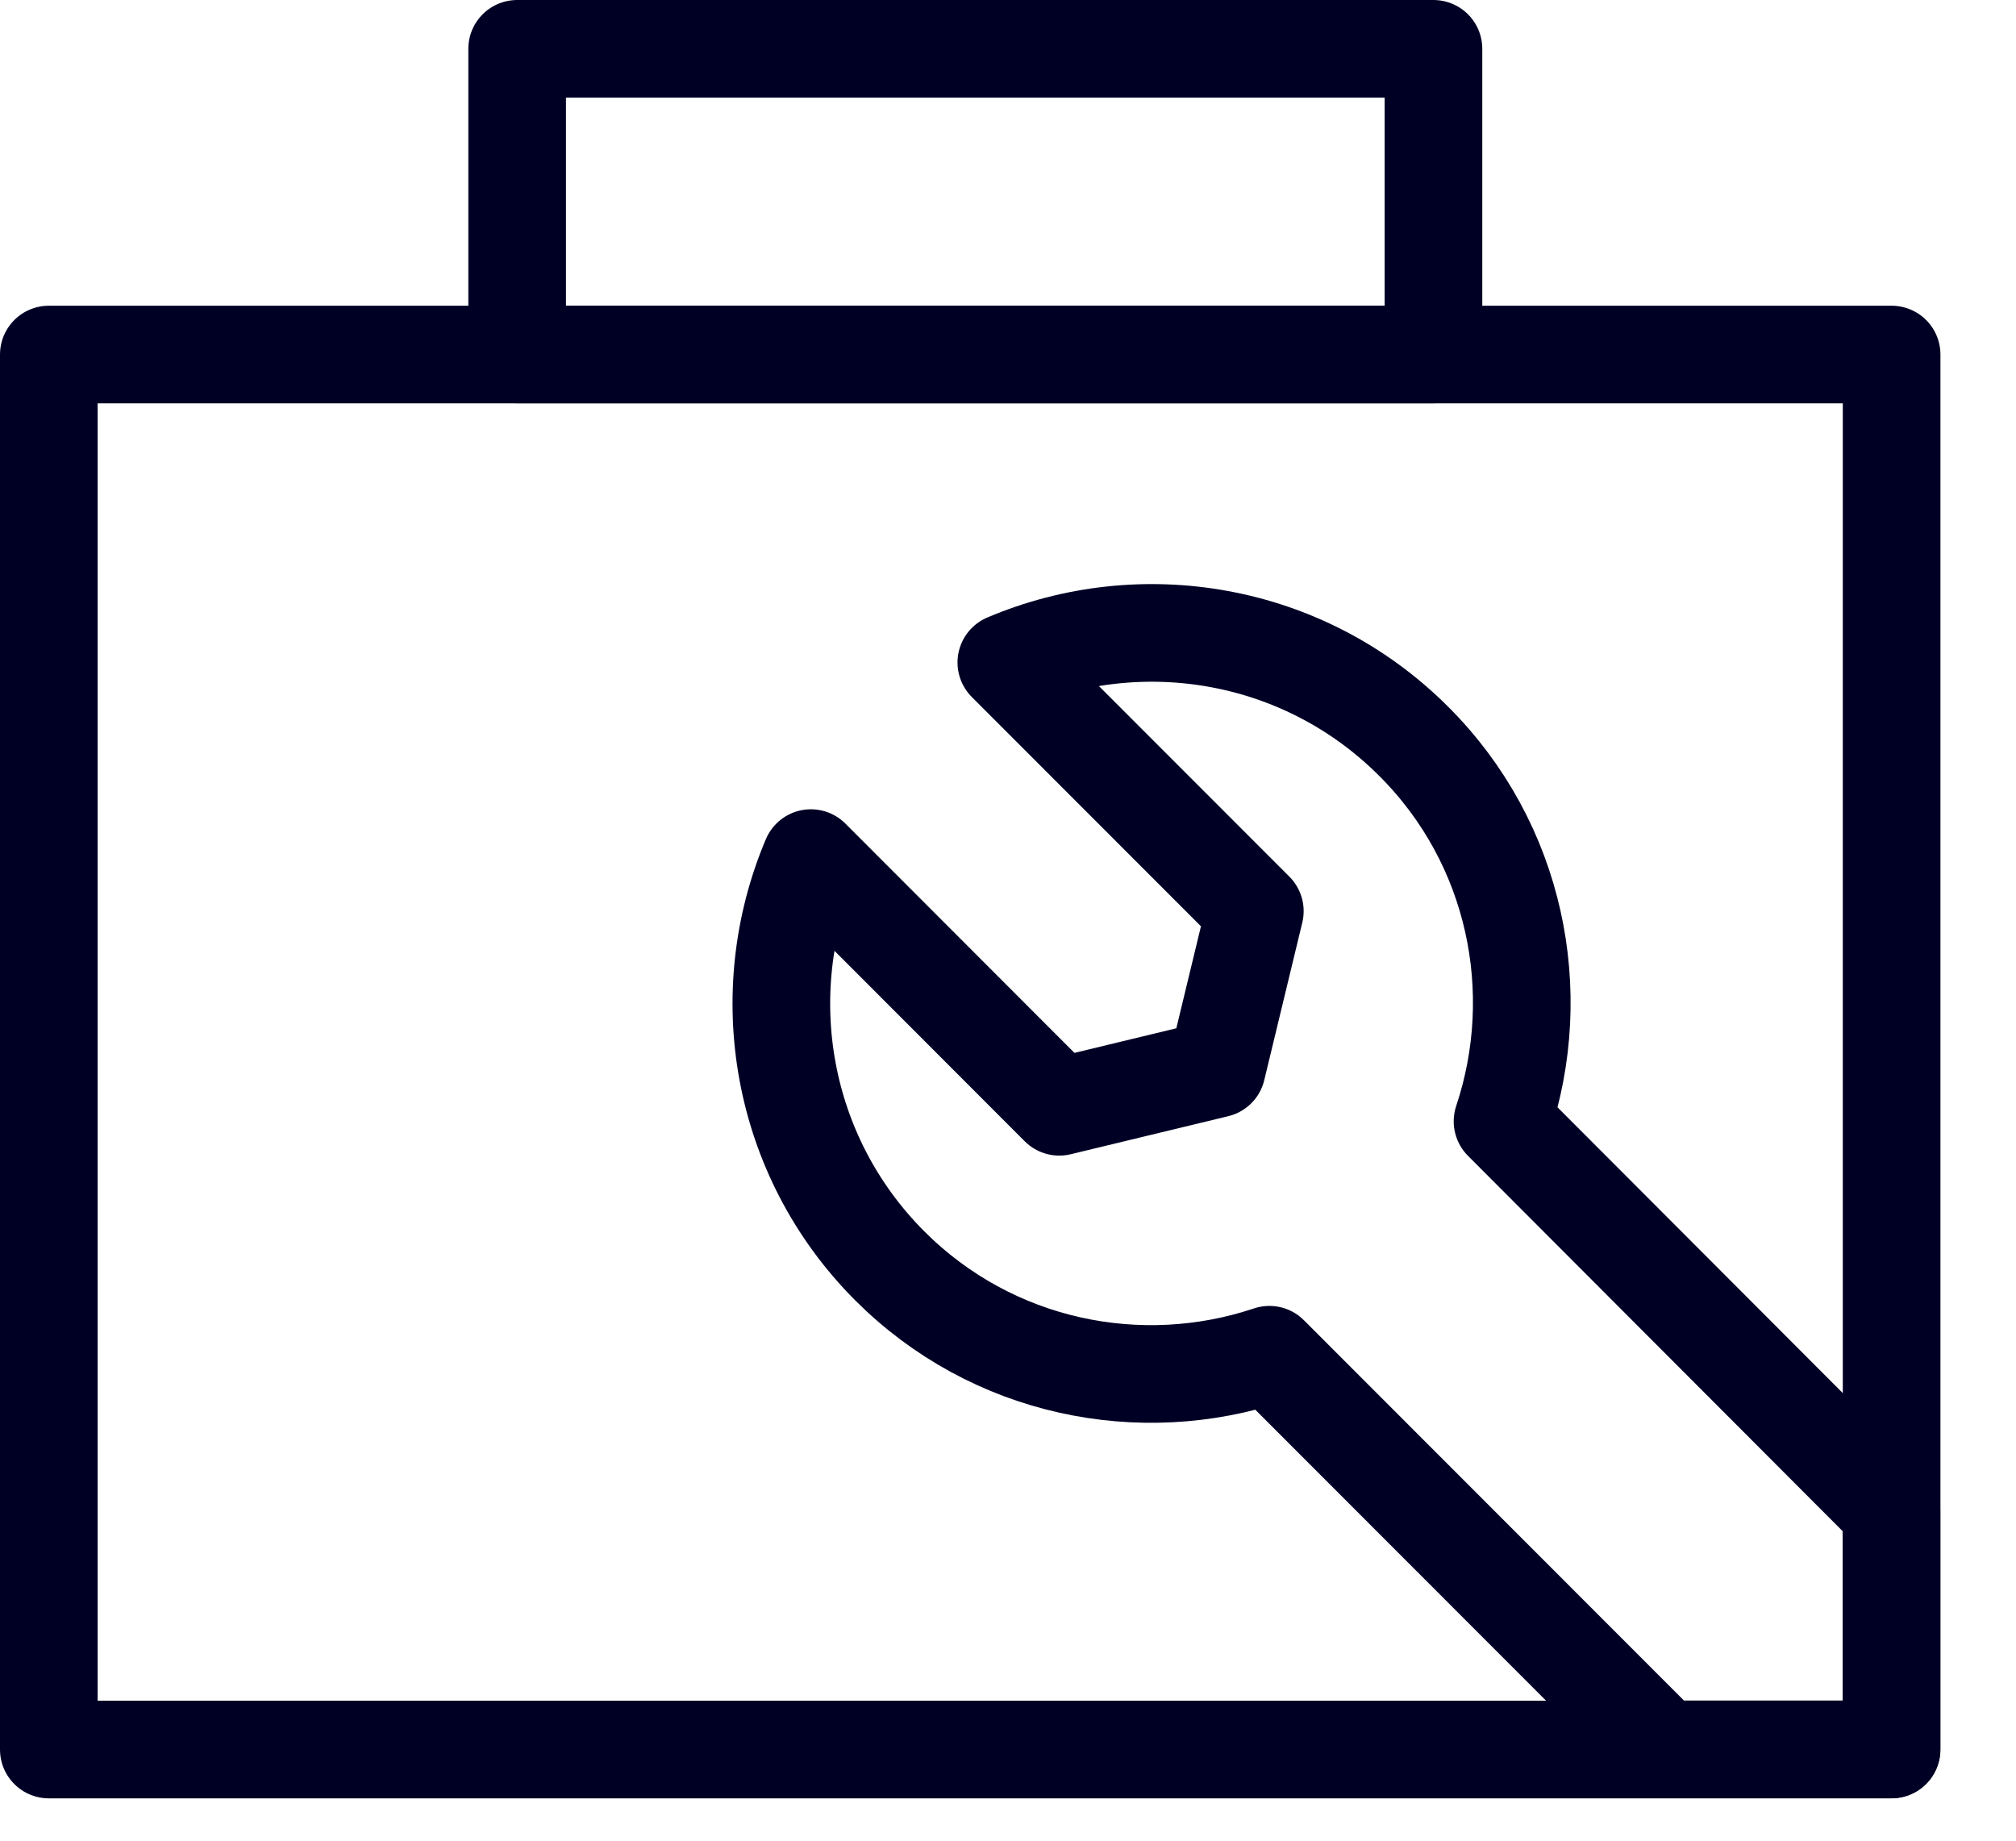
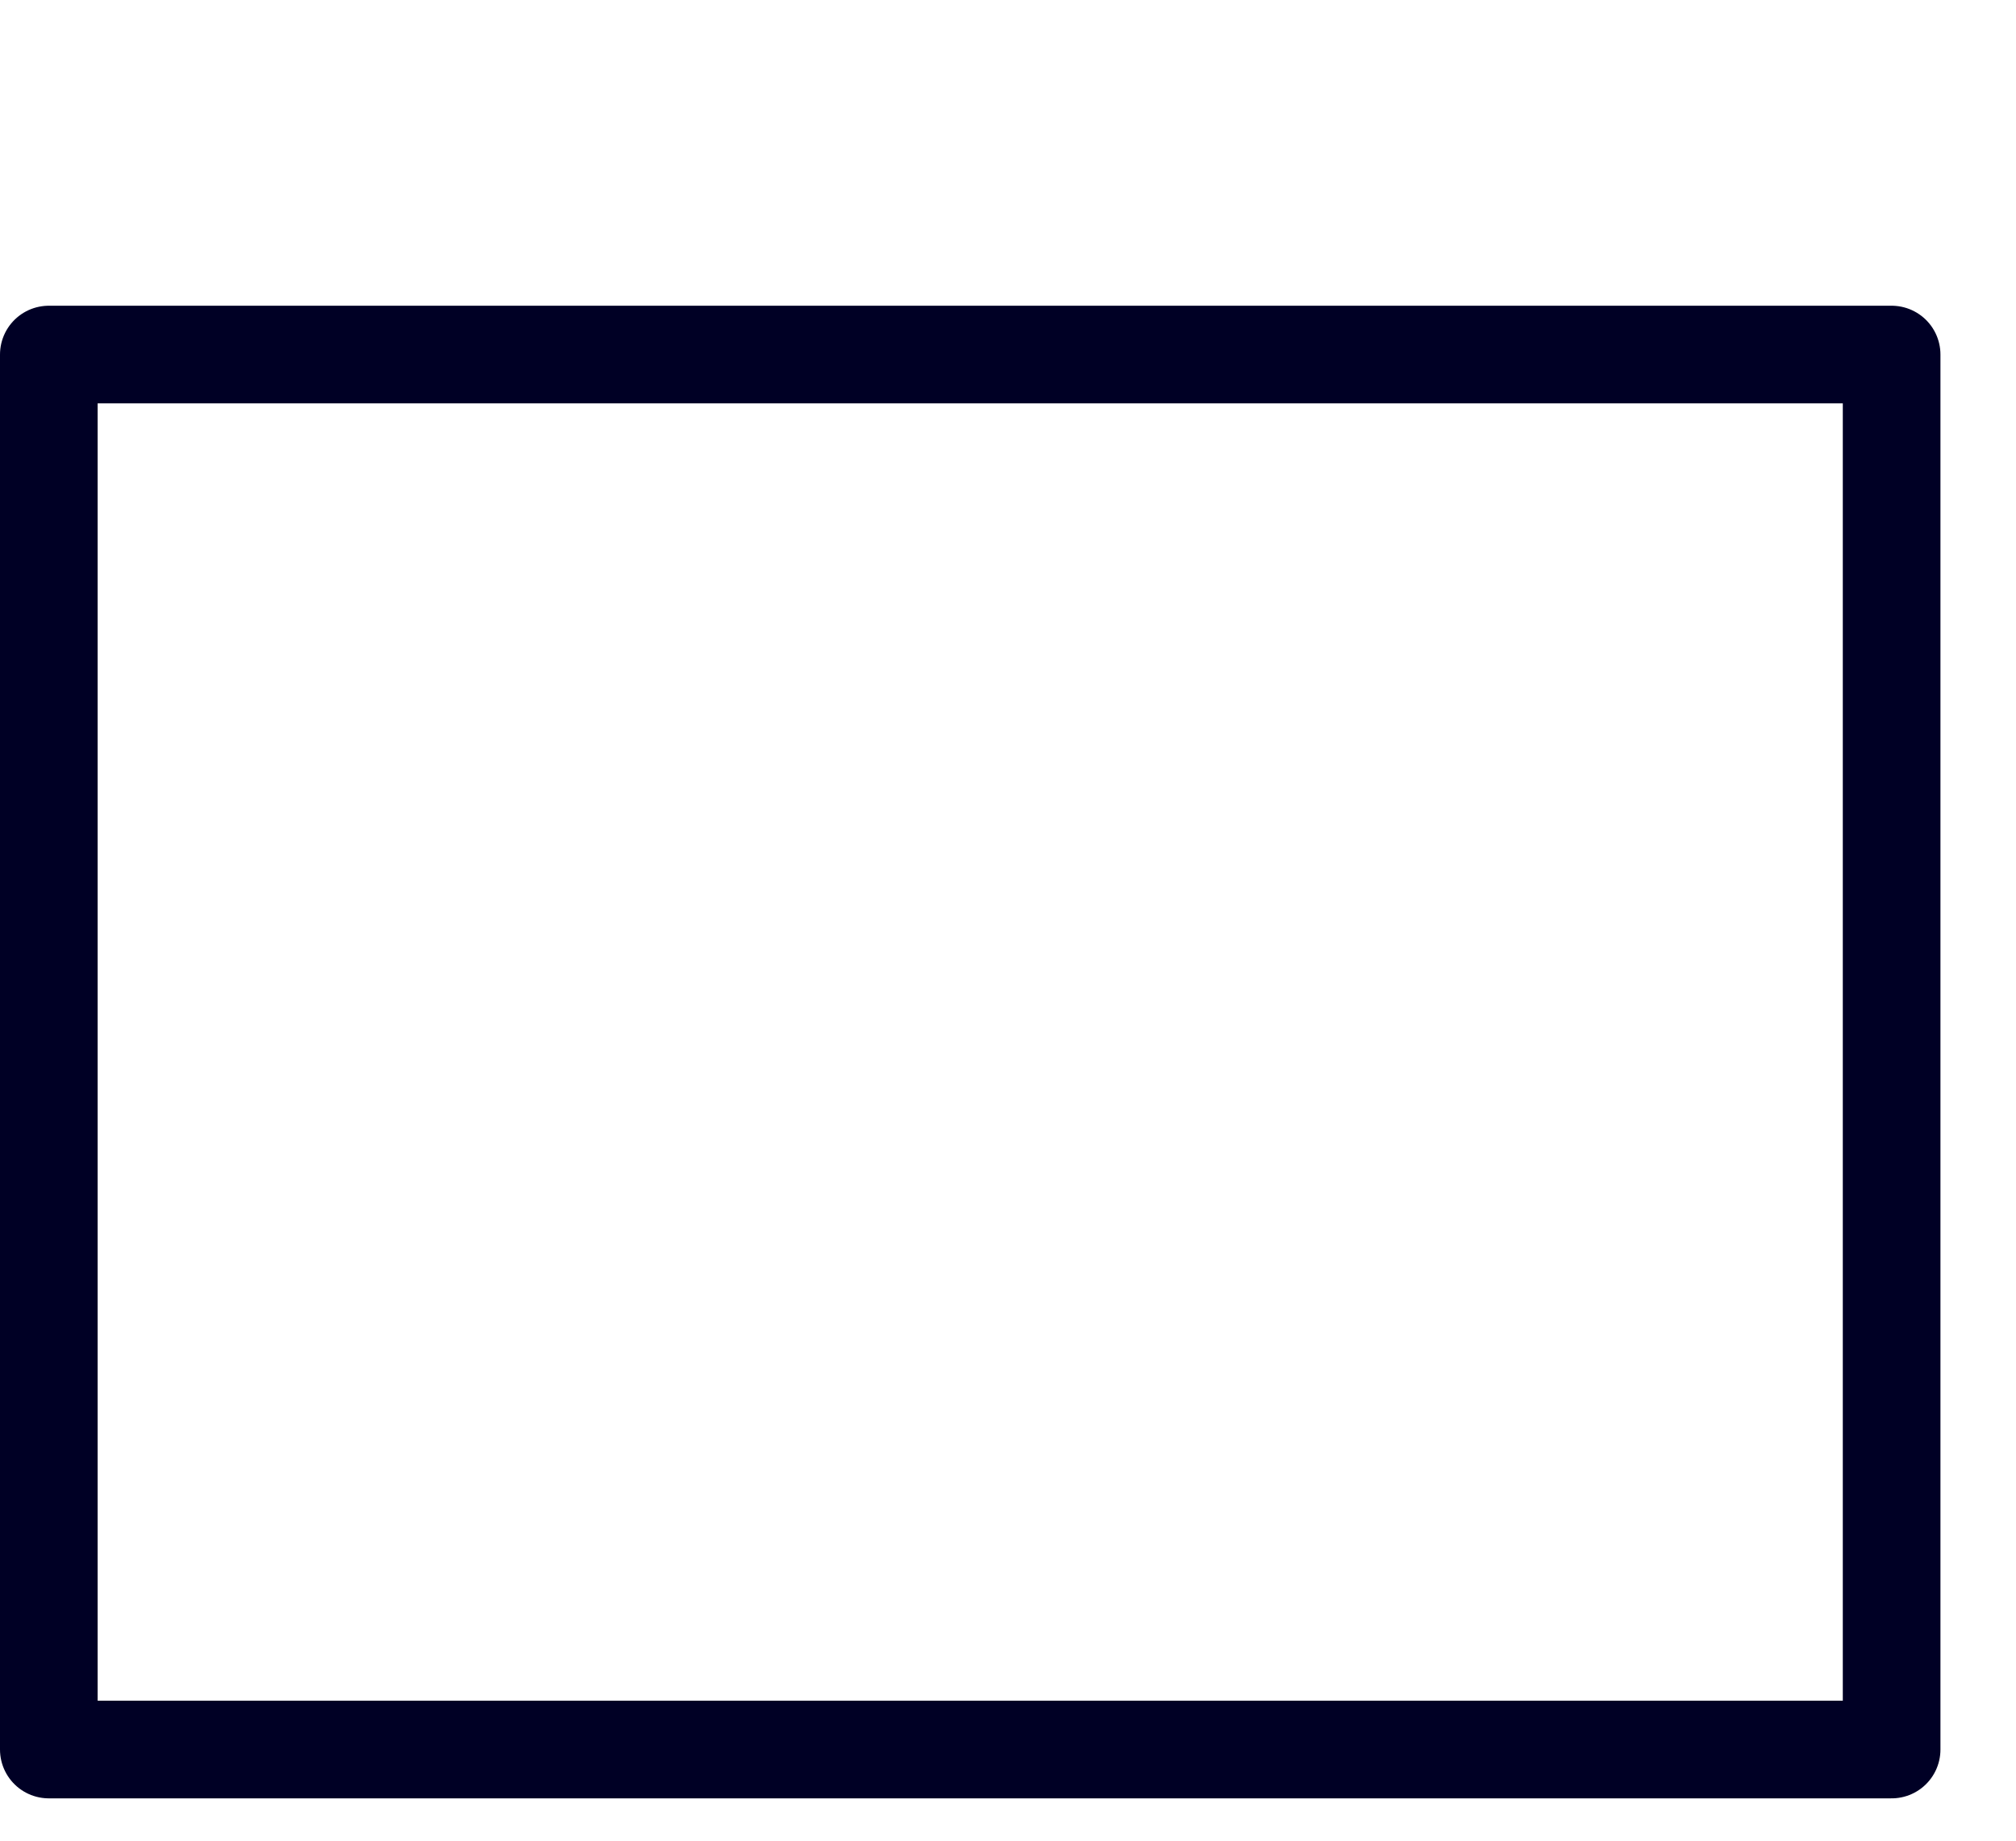
<svg xmlns="http://www.w3.org/2000/svg" width="23" height="21" viewBox="0 0 23 21" fill="none">
  <path d="M21.581 4.045H0.557V19.96H21.581V4.045Z" stroke="#000025" stroke-width="1.114" stroke-miterlimit="10" stroke-linecap="square" stroke-linejoin="round" />
-   <path d="M16.354 0.557H5.9V4.044H16.354V0.557Z" stroke="#000025" stroke-width="1.114" stroke-miterlimit="10" stroke-linecap="square" stroke-linejoin="round" />
-   <path d="M17.142 12.793C17.634 11.321 17.301 9.627 16.128 8.457C14.873 7.202 13.022 6.903 11.481 7.558L14.316 10.395L13.882 12.193L12.085 12.627L9.251 9.79C8.597 11.332 8.895 13.181 10.149 14.44C11.322 15.614 13.011 15.948 14.482 15.456L18.981 19.958H21.579V17.238L17.142 12.793Z" stroke="#000025" stroke-width="1.114" stroke-miterlimit="10" stroke-linecap="square" stroke-linejoin="round" />
</svg>